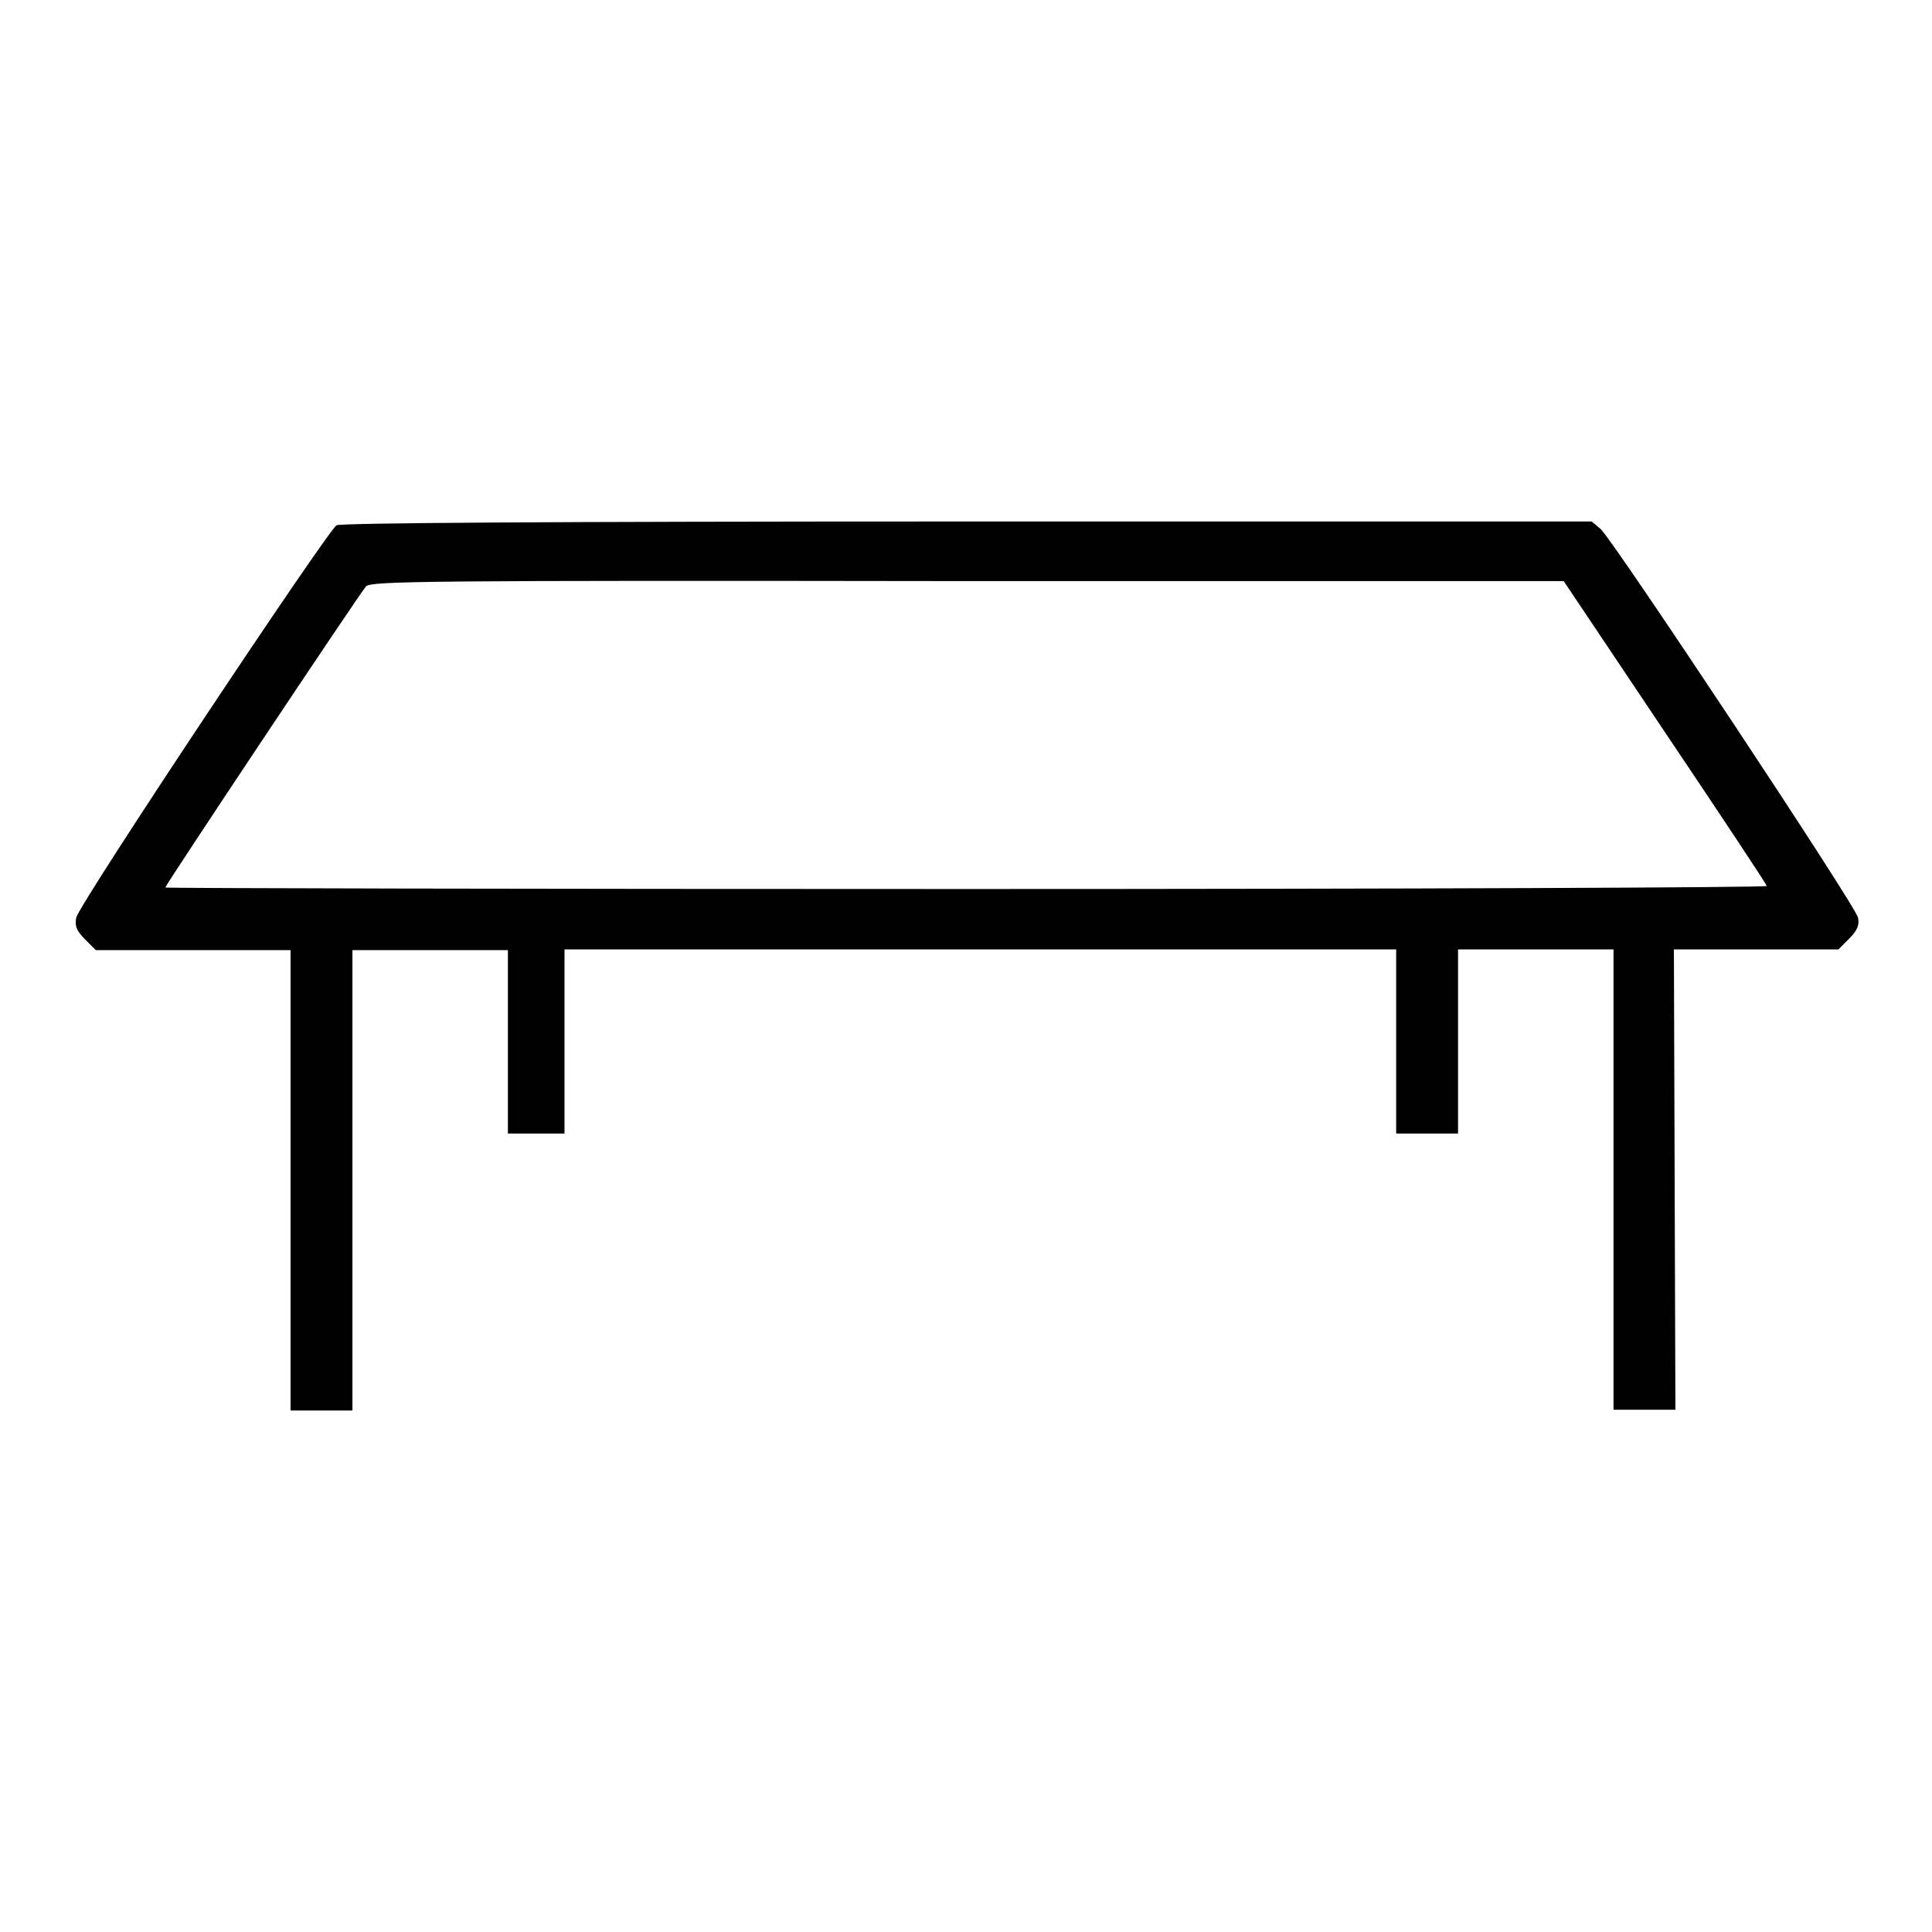
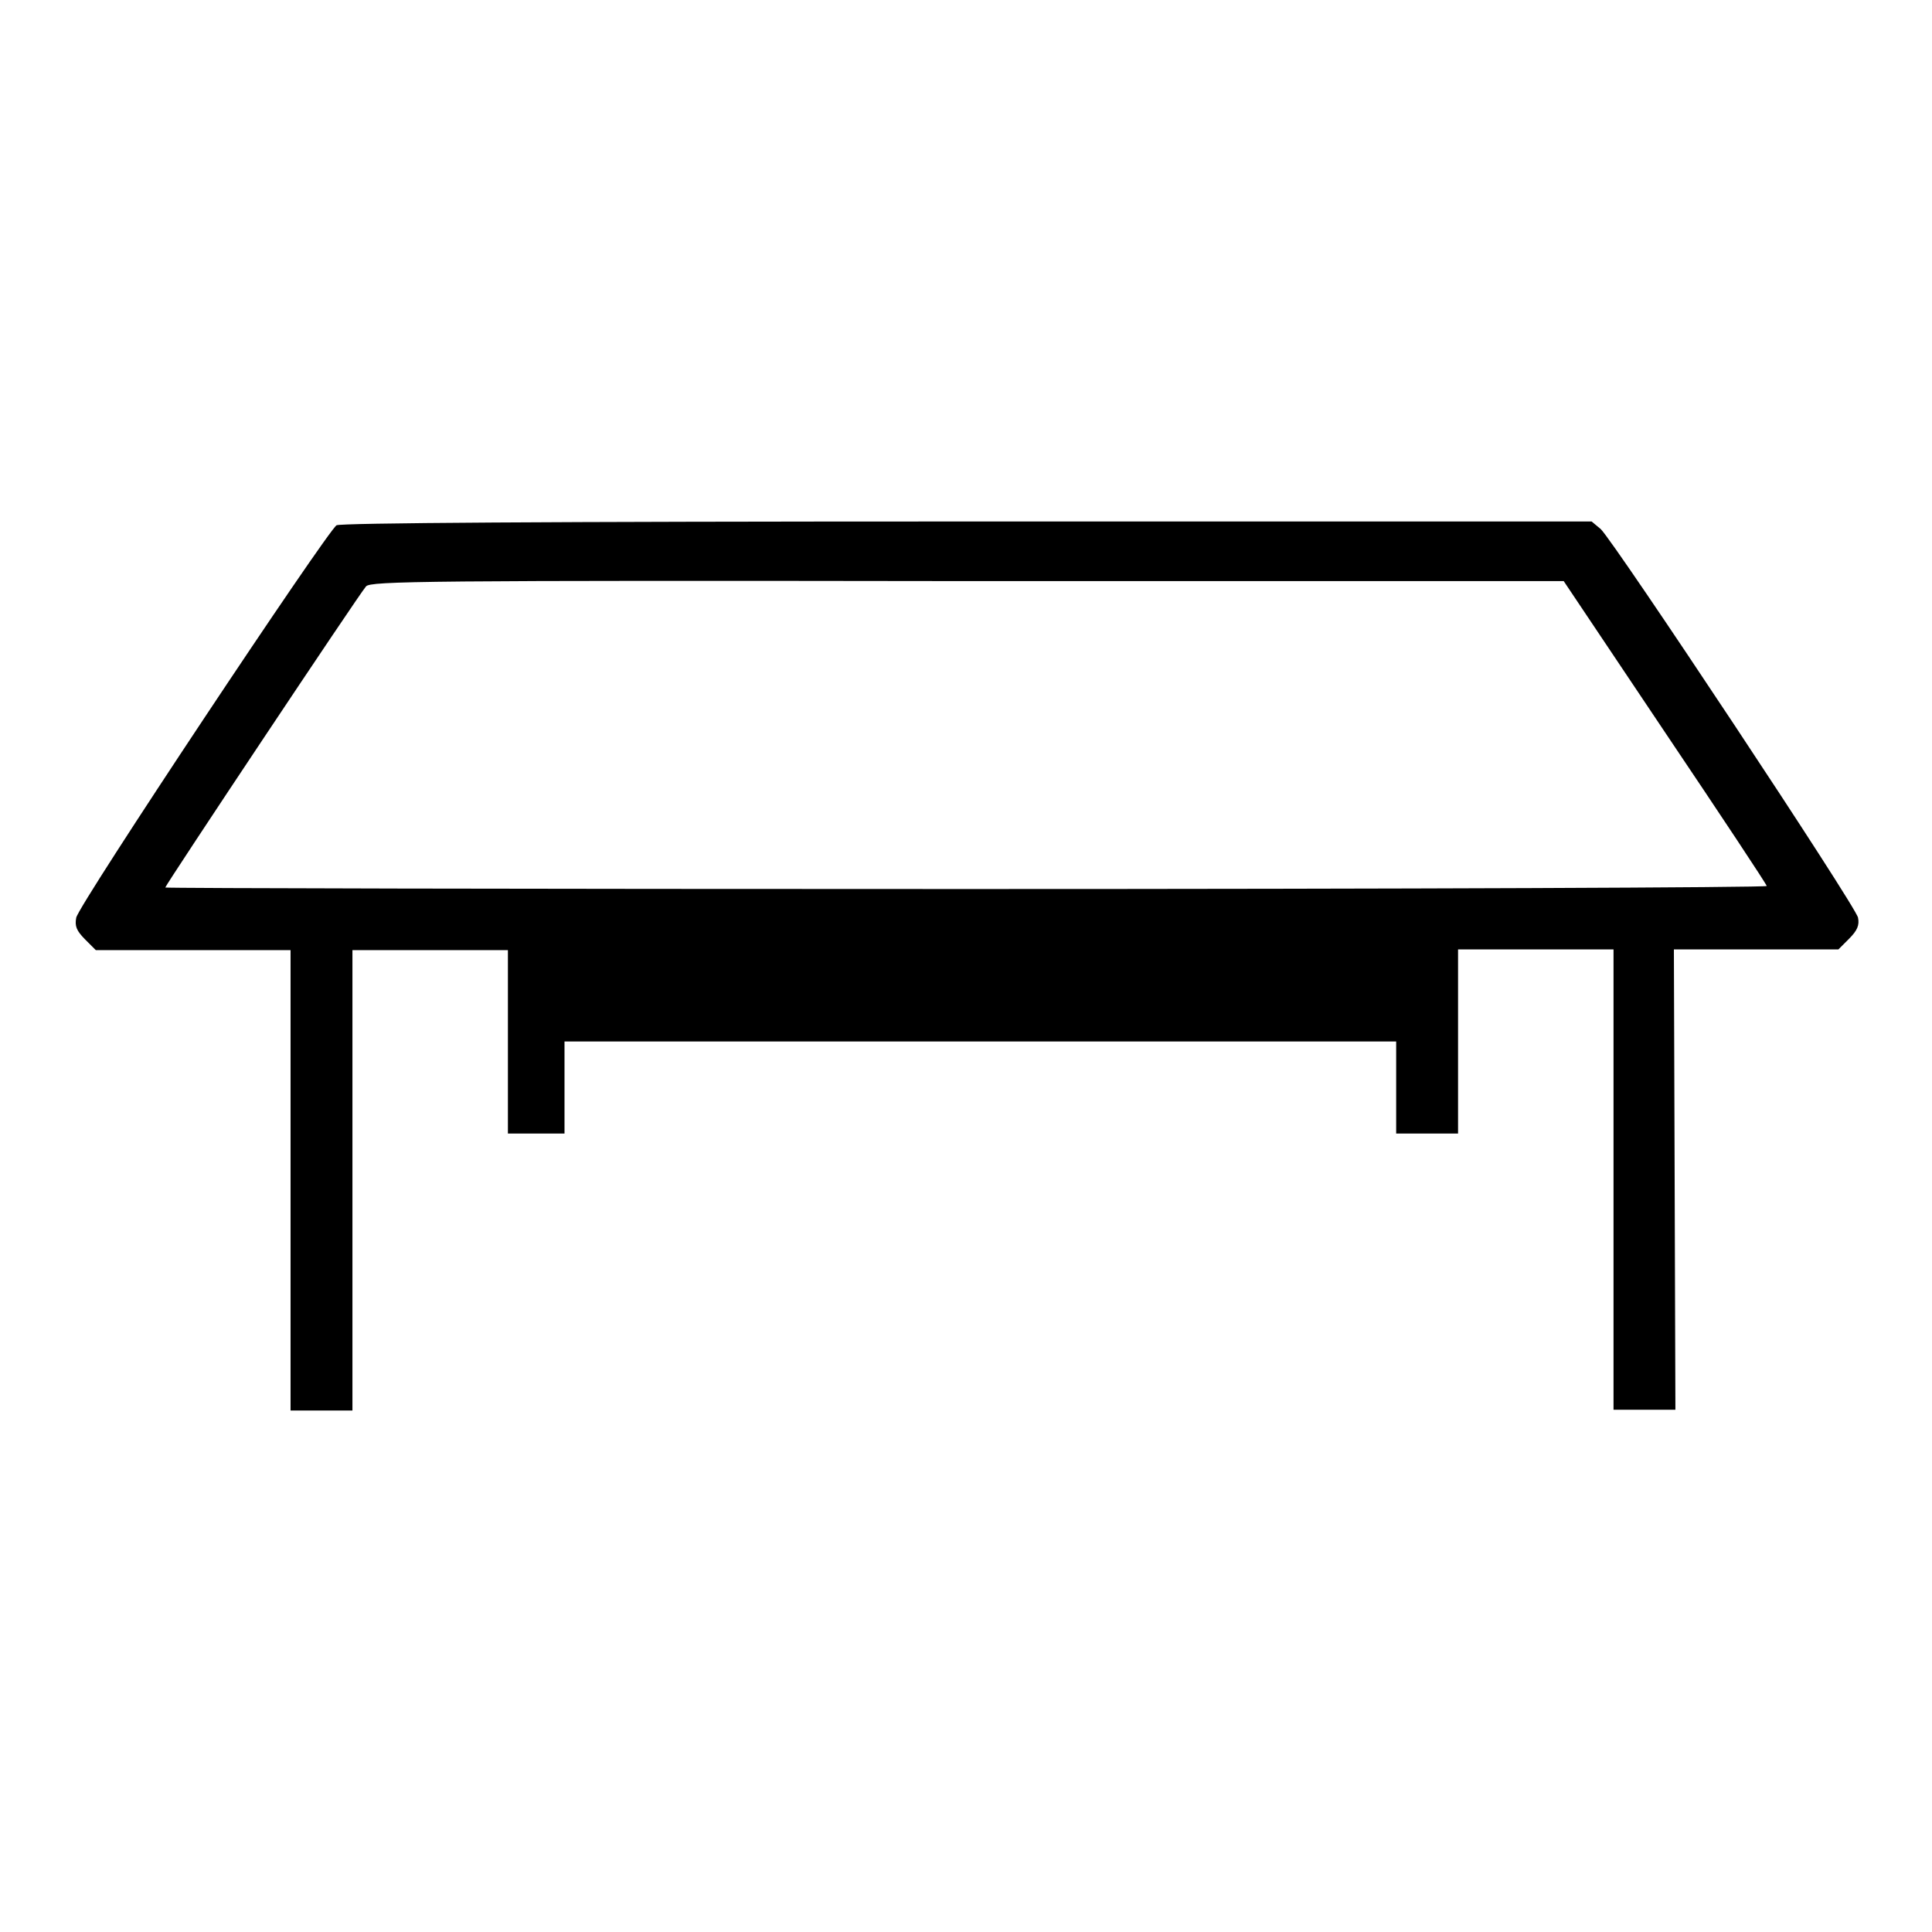
<svg xmlns="http://www.w3.org/2000/svg" version="1.1" x="0px" y="0px" viewBox="0 0 256 256" enable-background="new 0 0 256 256" xml:space="preserve">
  <g>
    <g>
      <g>
-         <path fill="#000000" d="M44.6,69.6c-1.2,0.7-34.2,50.3-34.5,52c-0.2,1.1,0,1.7,1.2,2.9l1.4,1.4h12.9h12.9v30.5v30.5h4.1h4.1v-30.5v-30.5h10.3h10.3V138v12.2H71h3.8V138v-12.2h55.1H185V138v12.2h4.1h4.1V138v-12.2h10.3h10.3v30.5v30.5h4.1h4.1l-0.1-30.5l-0.1-30.5h10.9h10.9l1.4-1.4c1.1-1.1,1.4-1.8,1.2-2.8c-0.2-1.4-32.3-49.8-34.1-51.5l-1.2-1h-82.6C71.6,69.1,45.2,69.3,44.6,69.6z M220.6,97c7.4,11,13.5,20.2,13.5,20.4c0,0.2-47.7,0.4-106.1,0.4c-58.4,0-106.1-0.1-106.1-0.2c0-0.3,25.7-38.9,26.6-39.9c0.6-0.7,7.5-0.8,79.7-0.7l79,0L220.6,97z" />
+         <path fill="#000000" d="M44.6,69.6c-1.2,0.7-34.2,50.3-34.5,52c-0.2,1.1,0,1.7,1.2,2.9l1.4,1.4h12.9h12.9v30.5v30.5h4.1h4.1v-30.5v-30.5h10.3h10.3V138v12.2H71h3.8v-12.2h55.1H185V138v12.2h4.1h4.1V138v-12.2h10.3h10.3v30.5v30.5h4.1h4.1l-0.1-30.5l-0.1-30.5h10.9h10.9l1.4-1.4c1.1-1.1,1.4-1.8,1.2-2.8c-0.2-1.4-32.3-49.8-34.1-51.5l-1.2-1h-82.6C71.6,69.1,45.2,69.3,44.6,69.6z M220.6,97c7.4,11,13.5,20.2,13.5,20.4c0,0.2-47.7,0.4-106.1,0.4c-58.4,0-106.1-0.1-106.1-0.2c0-0.3,25.7-38.9,26.6-39.9c0.6-0.7,7.5-0.8,79.7-0.7l79,0L220.6,97z" />
      </g>
    </g>
  </g>
</svg>